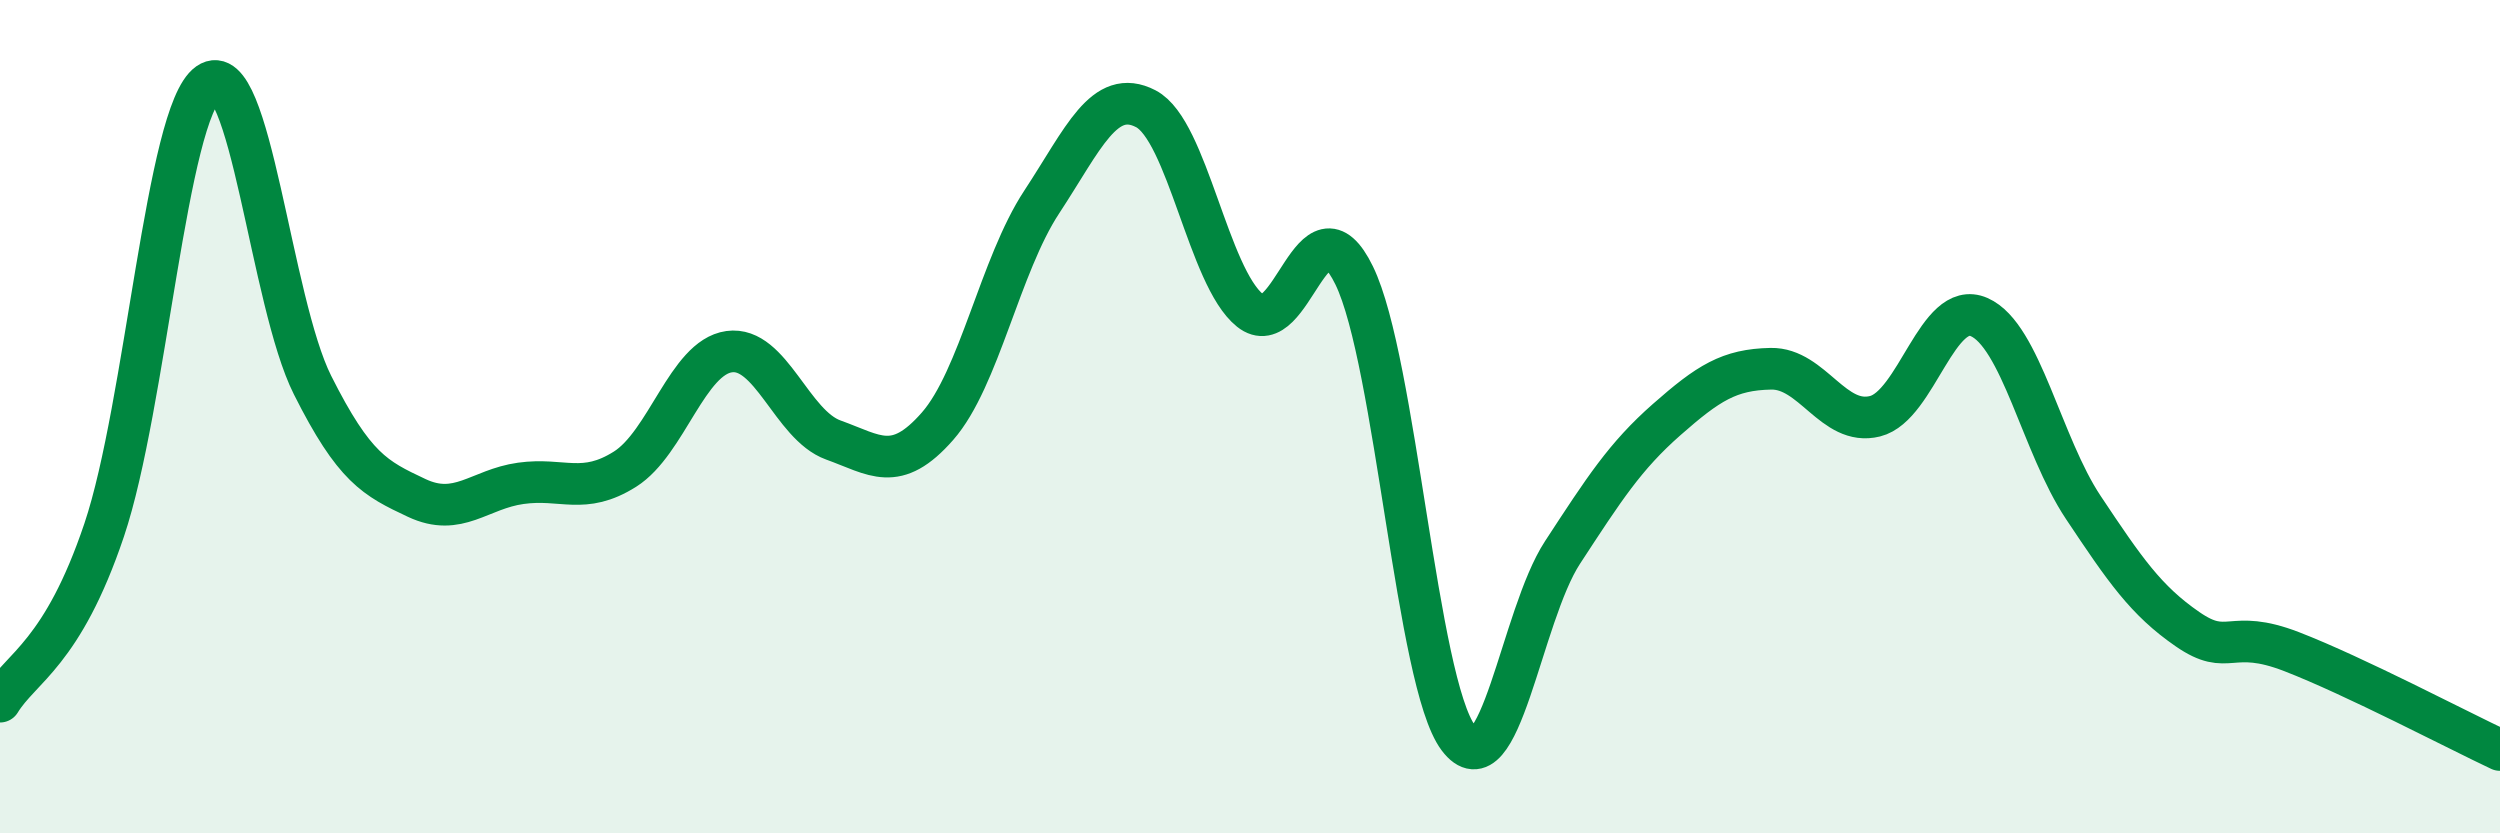
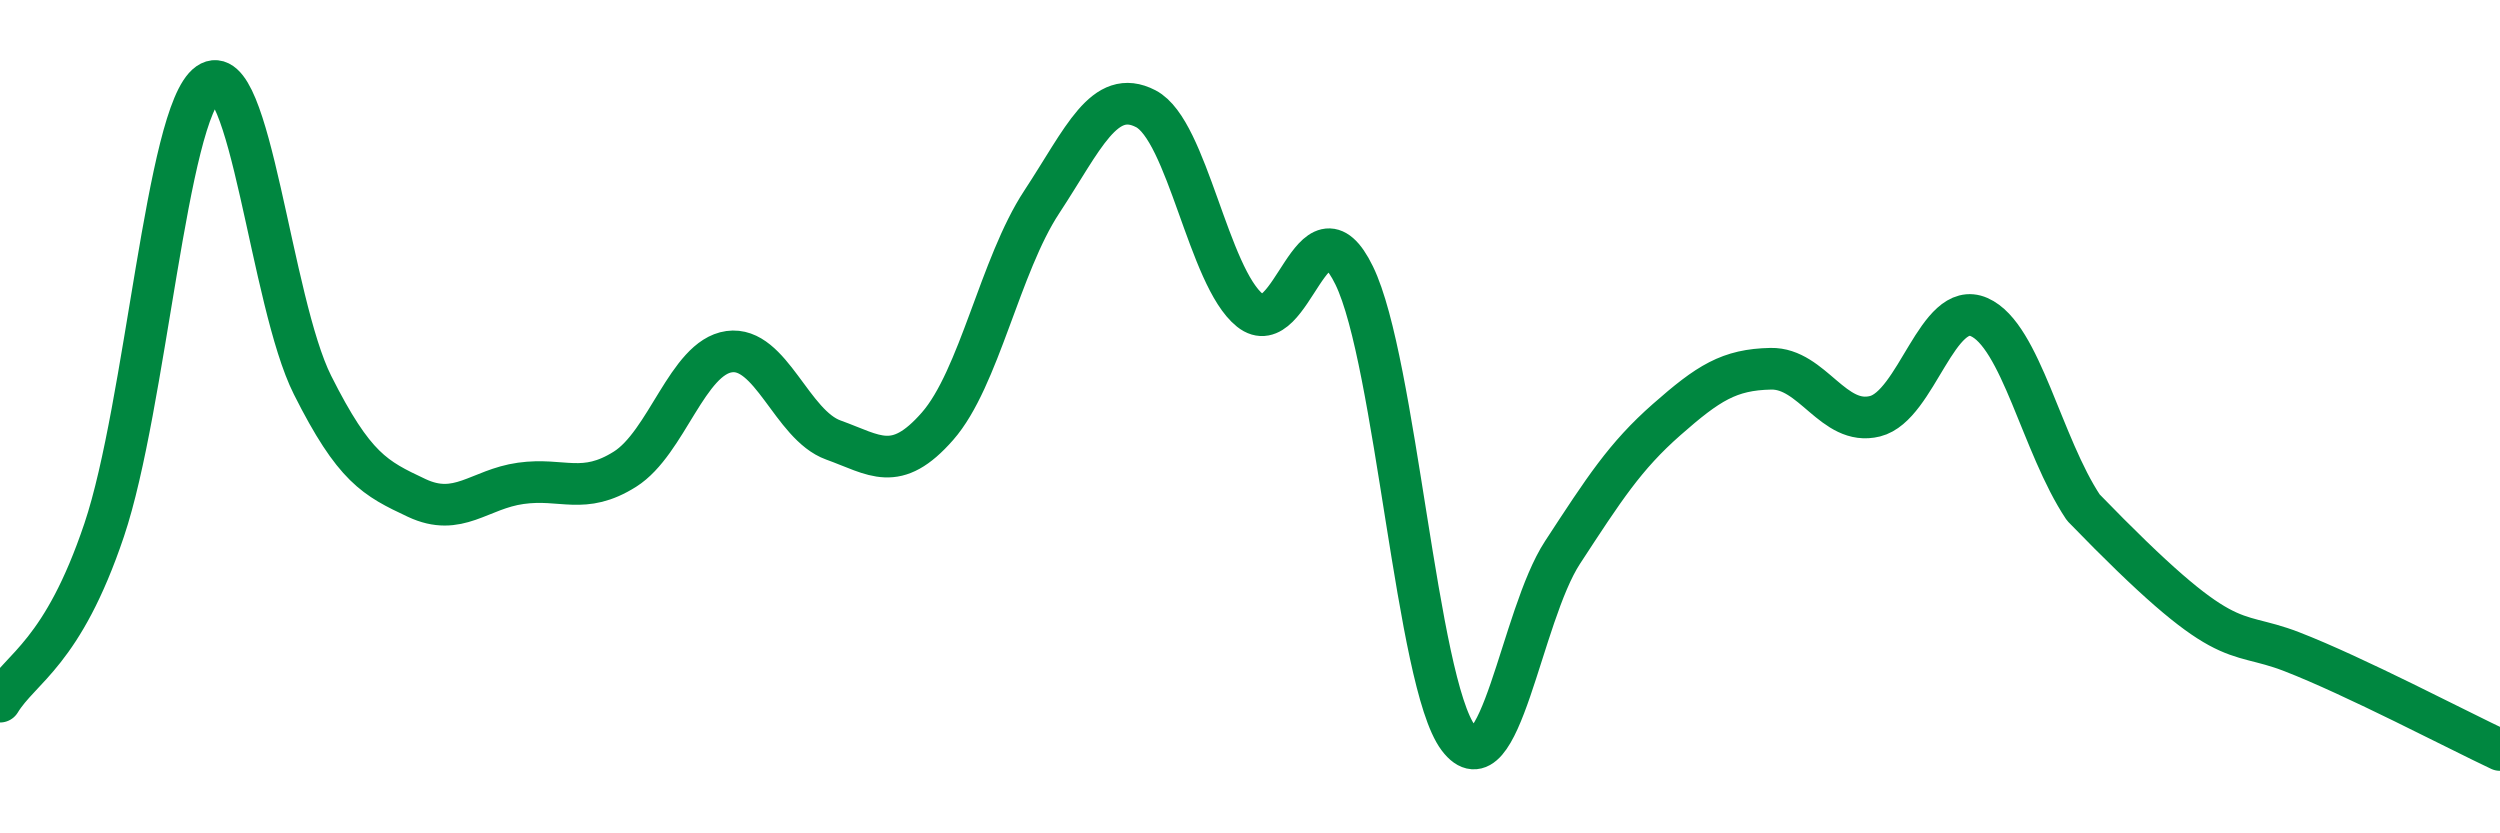
<svg xmlns="http://www.w3.org/2000/svg" width="60" height="20" viewBox="0 0 60 20">
-   <path d="M 0,16.84 C 0.5,16.02 1.5,15.69 2.5,12.72 C 3.5,9.75 4,2.7 5,2 C 6,1.3 6.5,7.25 7.5,9.24 C 8.5,11.23 9,11.48 10,11.95 C 11,12.42 11.5,11.74 12.5,11.6 C 13.5,11.46 14,11.89 15,11.26 C 16,10.63 16.5,8.58 17.5,8.44 C 18.5,8.3 19,10.2 20,10.56 C 21,10.92 21.5,11.37 22.5,10.23 C 23.5,9.09 24,6.37 25,4.85 C 26,3.33 26.5,2.09 27.5,2.61 C 28.5,3.13 29,6.65 30,7.45 C 31,8.25 31.5,4.56 32.5,6.61 C 33.5,8.66 34,16.38 35,17.71 C 36,19.04 36.5,14.79 37.5,13.26 C 38.5,11.73 39,10.95 40,10.07 C 41,9.19 41.5,8.87 42.5,8.85 C 43.5,8.83 44,10.24 45,9.99 C 46,9.74 46.5,7.17 47.5,7.61 C 48.5,8.05 49,10.68 50,12.18 C 51,13.68 51.5,14.41 52.5,15.1 C 53.5,15.79 53.5,15.06 55,15.64 C 56.5,16.22 59,17.53 60,18L60 20L0 20Z" fill="#008740" opacity="0.1" stroke-linecap="round" stroke-linejoin="round" />
-   <path d="M 0,16.84 C 0.5,16.02 1.5,15.69 2.5,12.72 C 3.5,9.75 4,2.7 5,2 C 6,1.3 6.5,7.25 7.5,9.24 C 8.5,11.23 9,11.48 10,11.95 C 11,12.42 11.5,11.74 12.5,11.6 C 13.5,11.46 14,11.89 15,11.26 C 16,10.63 16.5,8.58 17.5,8.44 C 18.5,8.3 19,10.2 20,10.56 C 21,10.92 21.5,11.37 22.5,10.23 C 23.5,9.09 24,6.37 25,4.85 C 26,3.33 26.5,2.09 27.5,2.61 C 28.5,3.13 29,6.65 30,7.45 C 31,8.25 31.5,4.56 32.5,6.61 C 33.5,8.66 34,16.38 35,17.71 C 36,19.04 36.5,14.79 37.5,13.26 C 38.5,11.73 39,10.95 40,10.07 C 41,9.19 41.5,8.87 42.5,8.85 C 43.5,8.83 44,10.24 45,9.99 C 46,9.74 46.5,7.17 47.5,7.61 C 48.5,8.05 49,10.68 50,12.18 C 51,13.68 51.5,14.41 52.5,15.1 C 53.5,15.79 53.5,15.06 55,15.64 C 56.5,16.22 59,17.53 60,18" stroke="#008740" stroke-width="1" fill="none" stroke-linecap="round" stroke-linejoin="round" />
+   <path d="M 0,16.84 C 0.5,16.02 1.5,15.69 2.5,12.72 C 3.5,9.75 4,2.7 5,2 C 6,1.3 6.5,7.25 7.5,9.24 C 8.5,11.23 9,11.48 10,11.95 C 11,12.42 11.5,11.74 12.5,11.6 C 13.5,11.46 14,11.89 15,11.26 C 16,10.63 16.5,8.58 17.5,8.44 C 18.5,8.3 19,10.2 20,10.56 C 21,10.92 21.5,11.37 22.5,10.23 C 23.5,9.09 24,6.37 25,4.85 C 26,3.33 26.5,2.09 27.5,2.61 C 28.5,3.13 29,6.65 30,7.45 C 31,8.25 31.5,4.56 32.5,6.61 C 33.5,8.66 34,16.38 35,17.71 C 36,19.04 36.5,14.79 37.5,13.26 C 38.5,11.73 39,10.95 40,10.07 C 41,9.19 41.5,8.87 42.5,8.85 C 43.5,8.83 44,10.24 45,9.99 C 46,9.74 46.5,7.17 47.5,7.61 C 48.5,8.05 49,10.68 50,12.18 C 53.5,15.79 53.5,15.06 55,15.64 C 56.5,16.22 59,17.53 60,18" stroke="#008740" stroke-width="1" fill="none" stroke-linecap="round" stroke-linejoin="round" />
</svg>